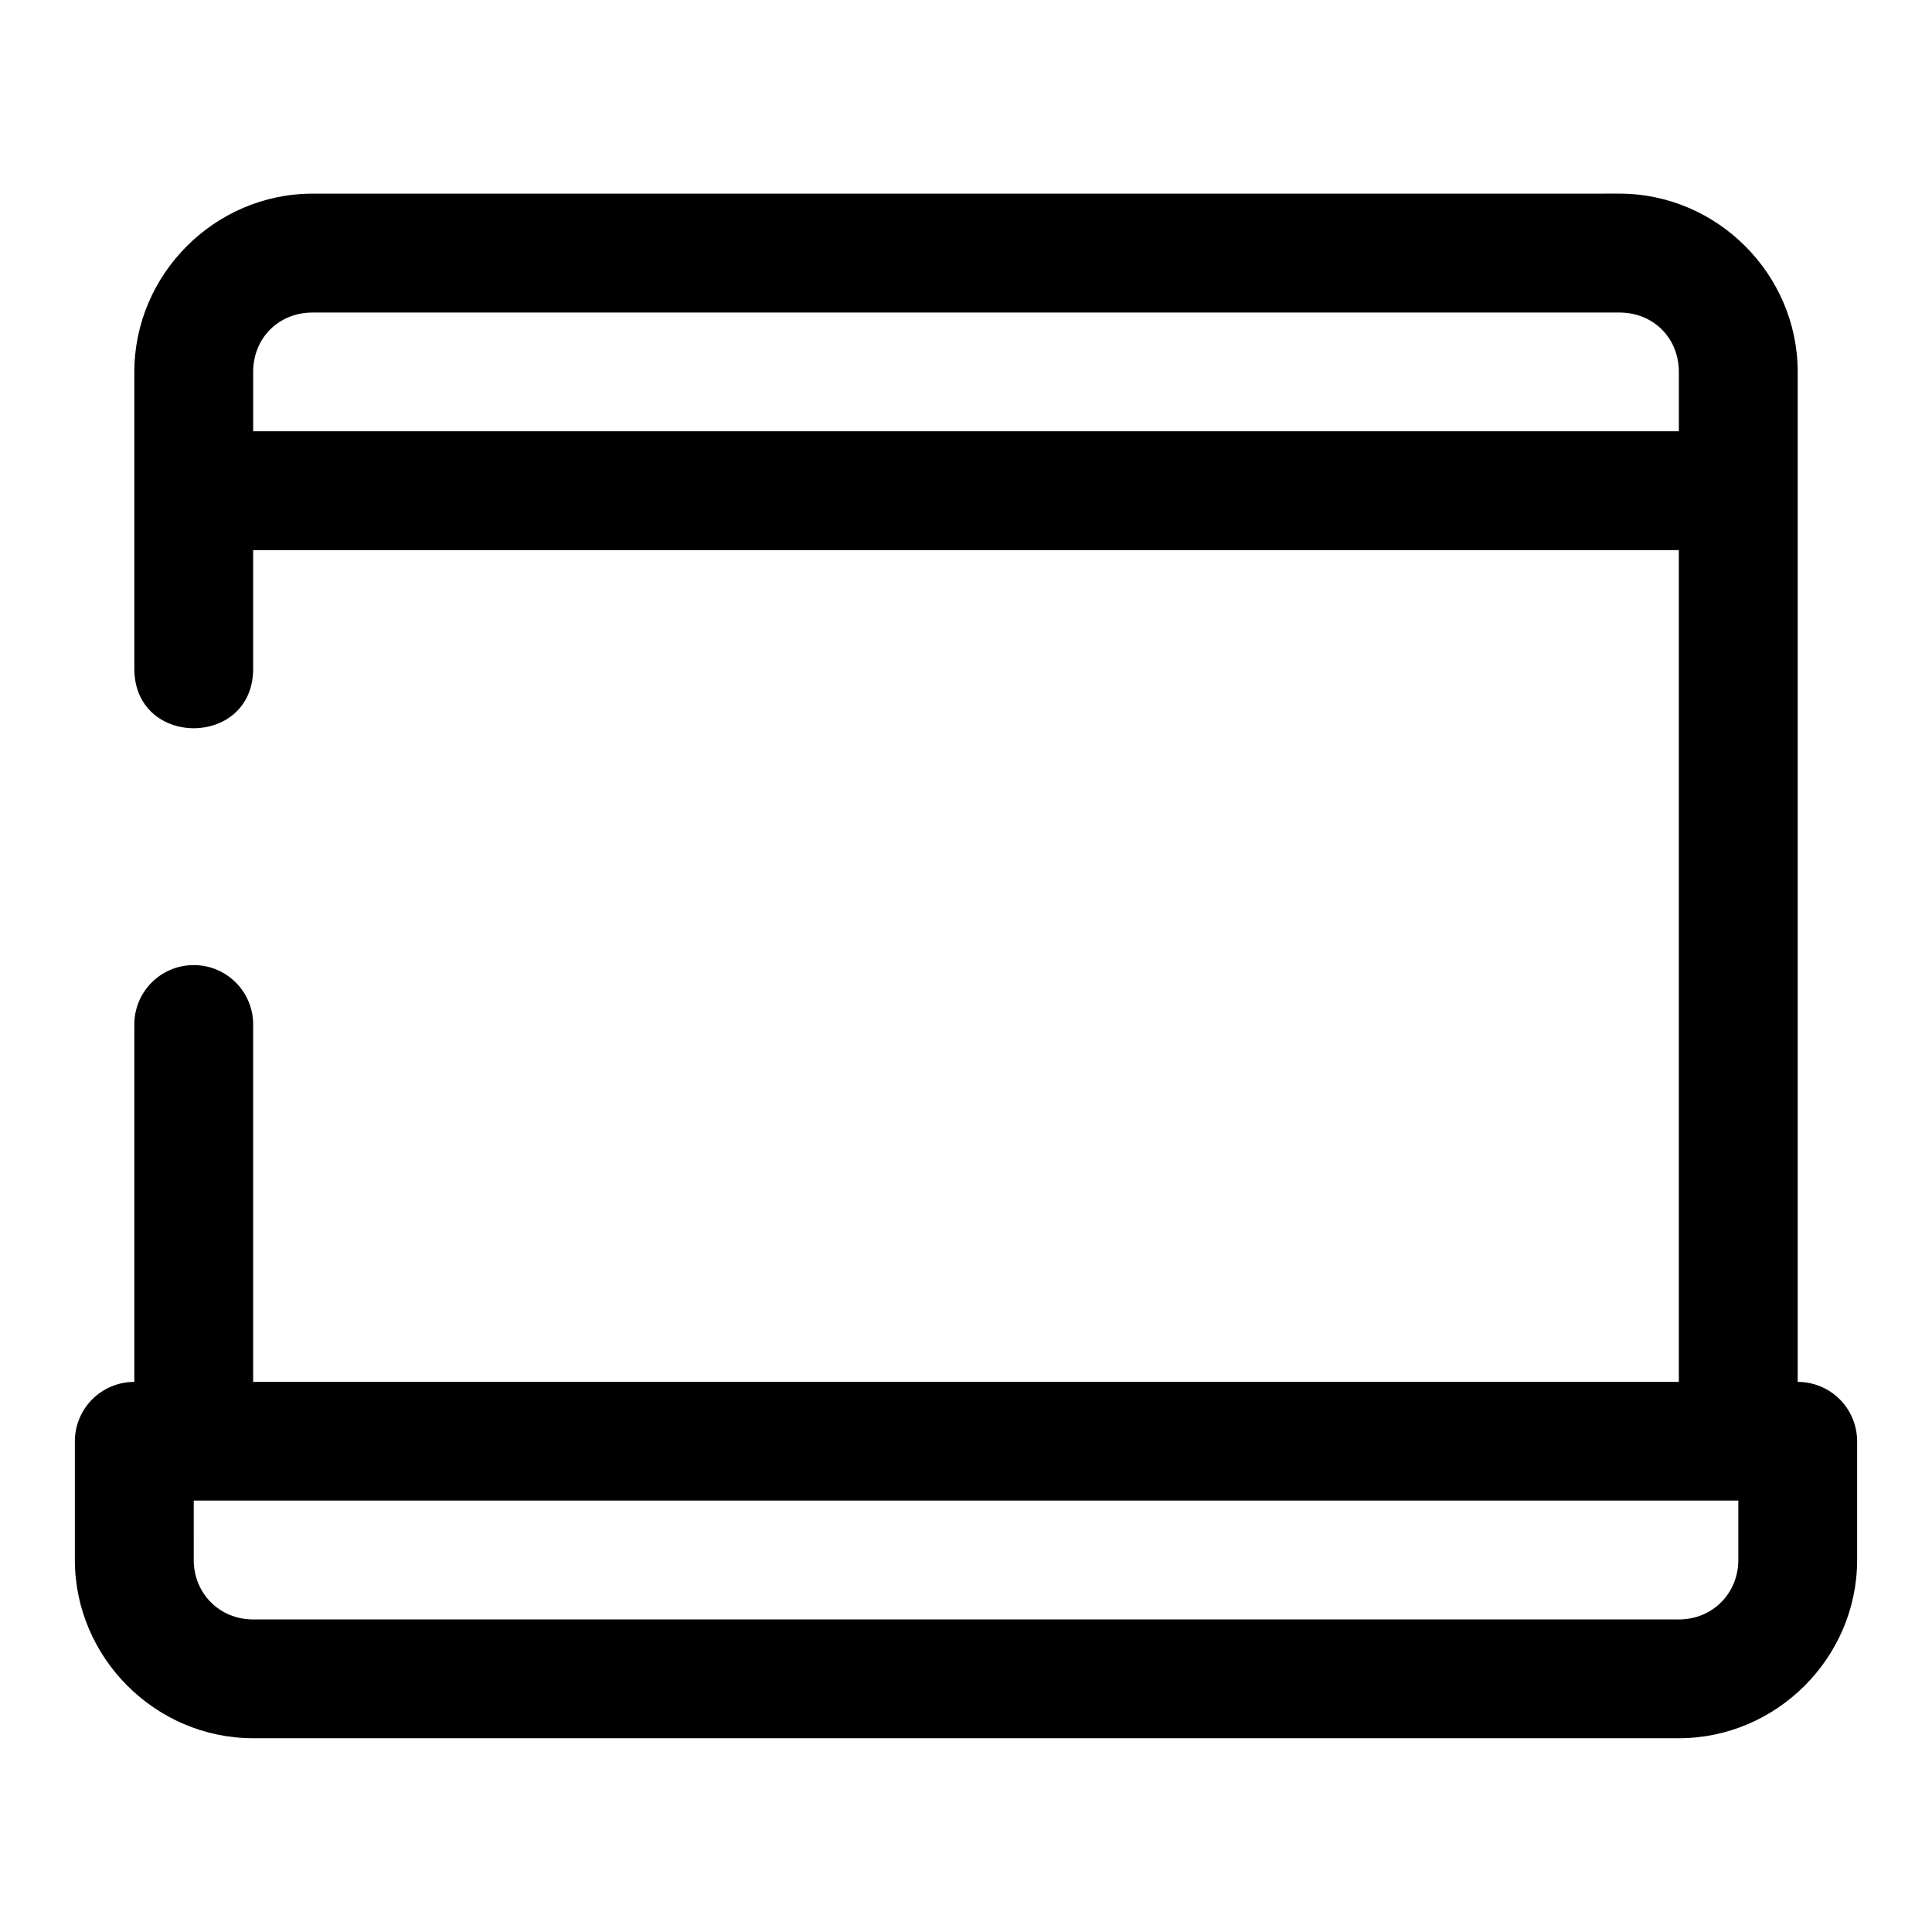
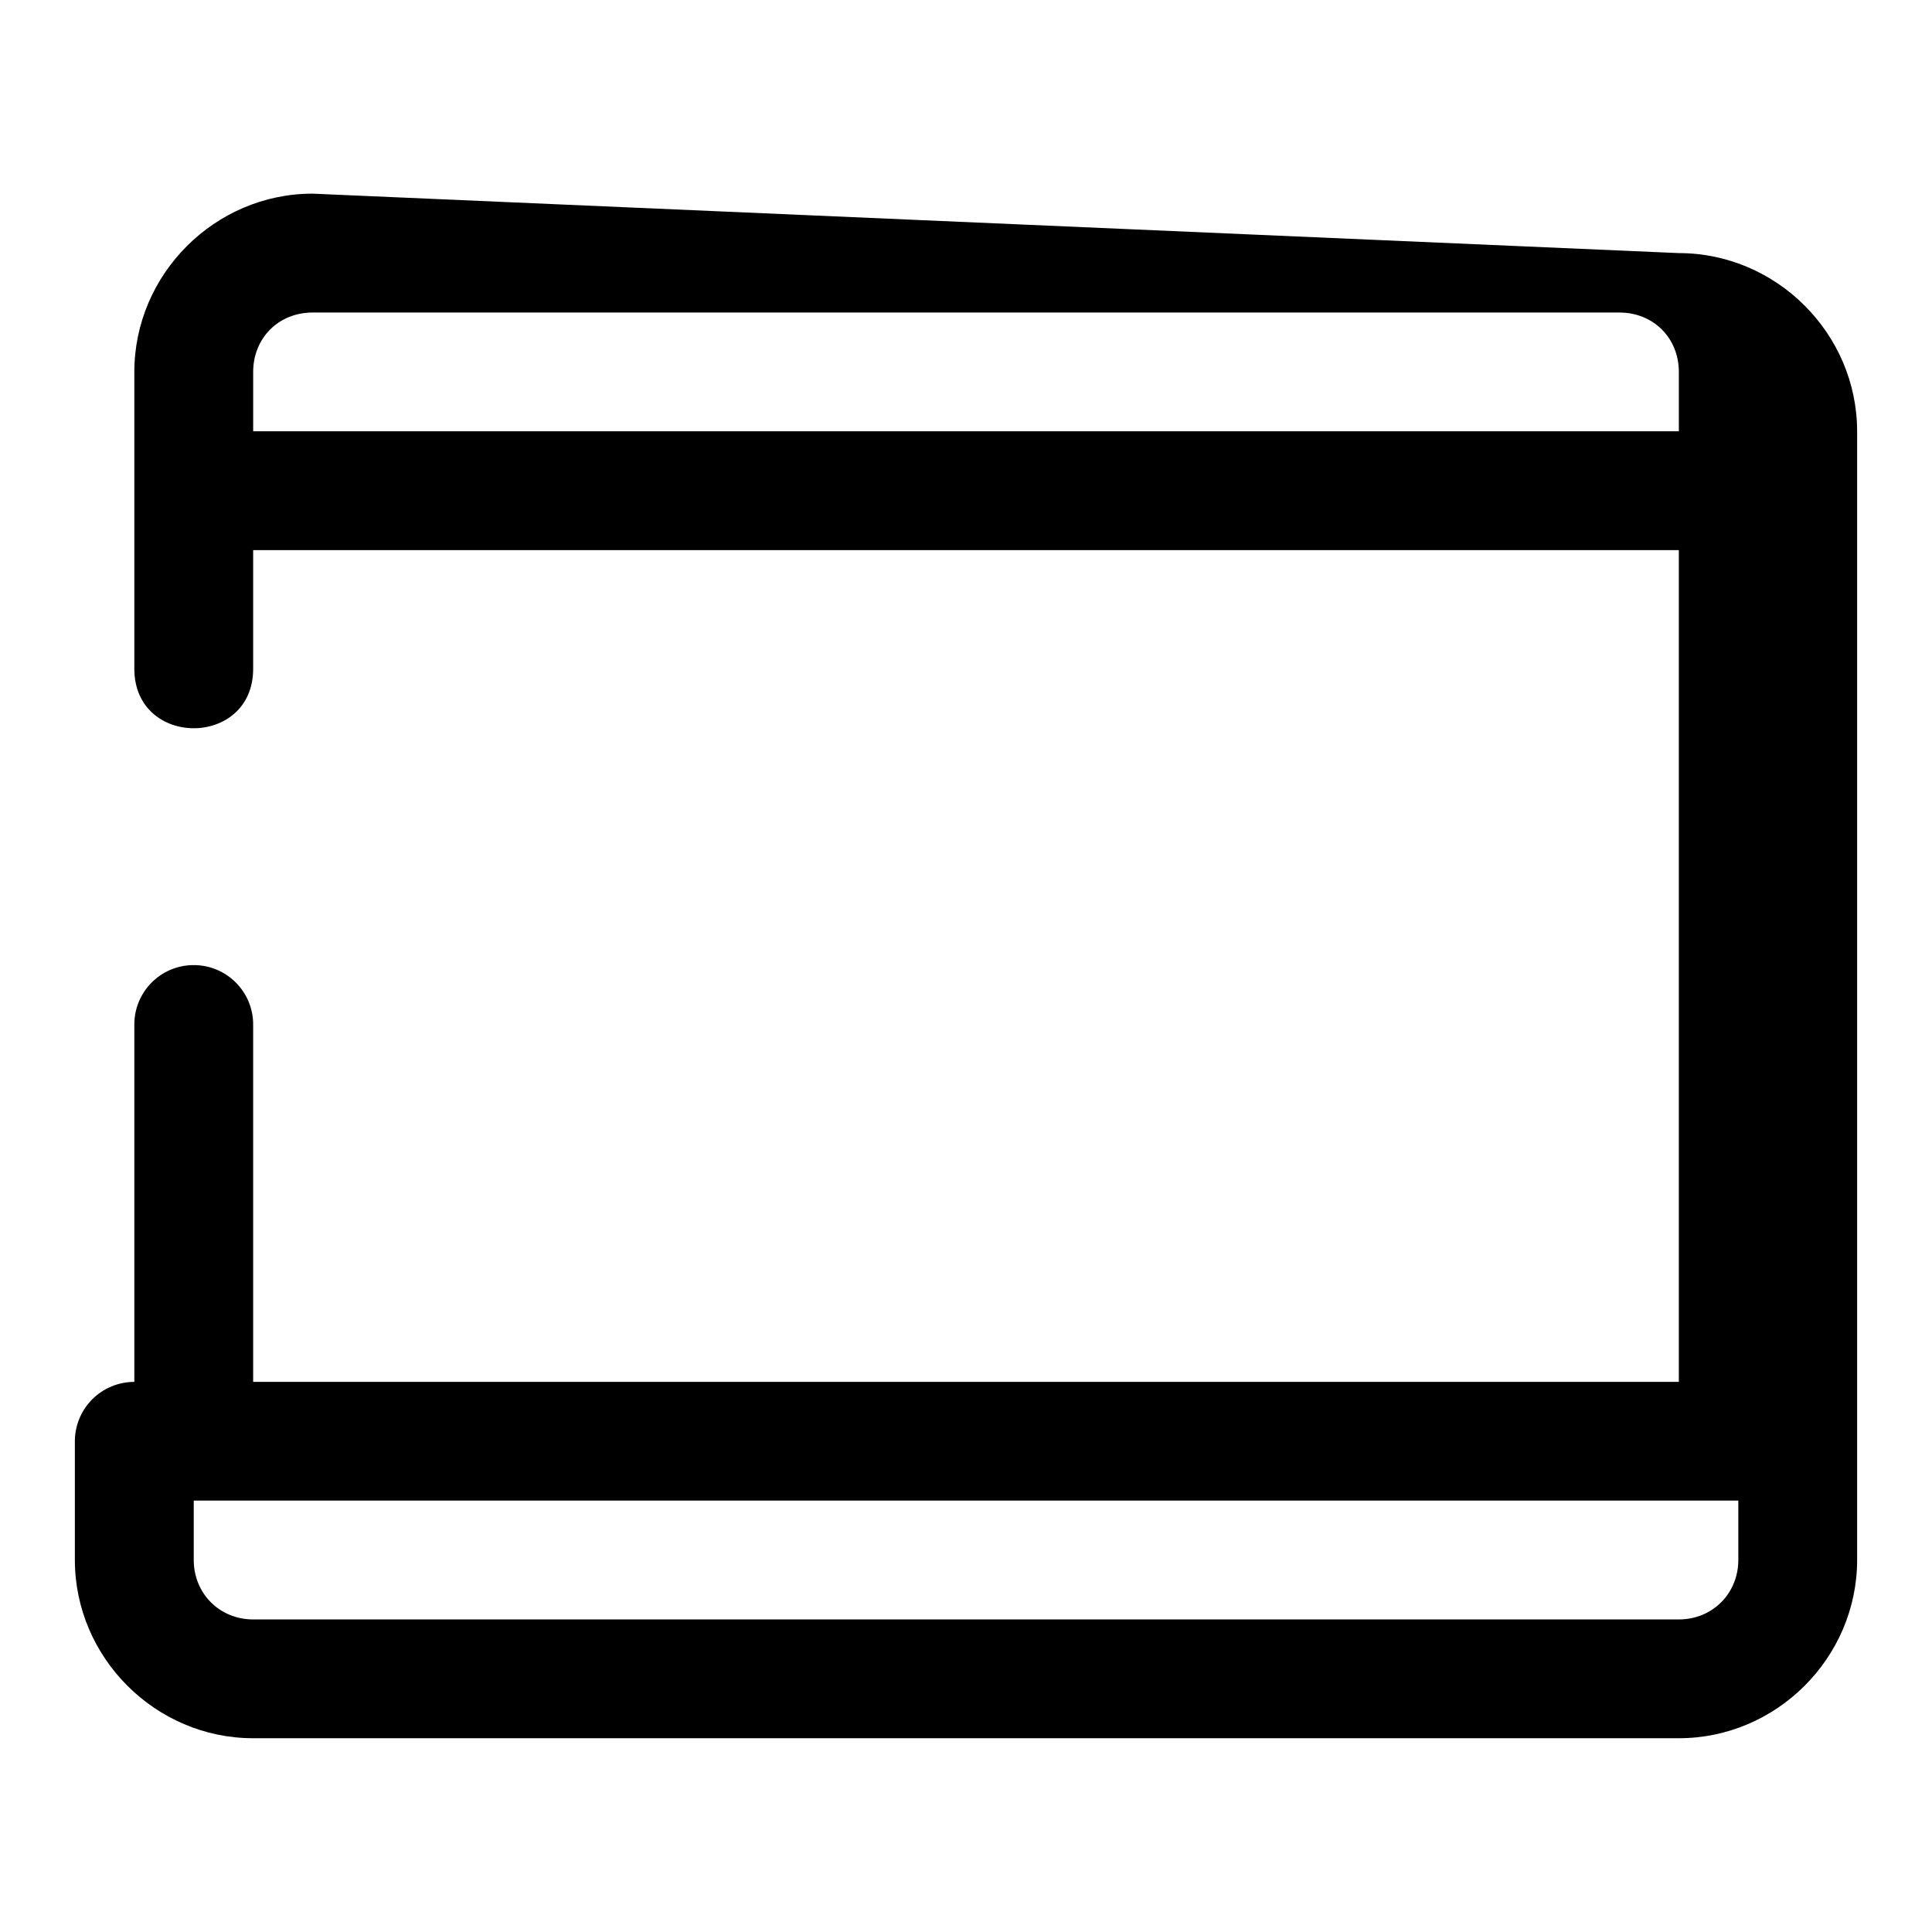
<svg xmlns="http://www.w3.org/2000/svg" fill="#000000" width="800px" height="800px" version="1.1" viewBox="144 144 512 512">
-   <path d="m226.83 195.32c-25.895 0-47.23 21.355-47.23 47.25v78.672c0 21 31.488 21 31.488 0v-31.457h377.82v220.43h-377.82v-94.48c0.133-8.879-7.094-16.109-15.977-15.973-8.695 0.117-15.645 7.273-15.512 15.973v94.48c-4.18-0.004-8.191 1.656-11.148 4.613-2.957 2.953-4.613 6.965-4.613 11.145v31.43c0.008 25.895 21.348 47.246 47.25 47.246h377.82c25.906 0 47.25-21.344 47.25-47.246v-31.43c0.004-4.176-1.656-8.184-4.606-11.141-2.953-2.957-6.961-4.617-11.141-4.617v-267.65c0-25.895-21.352-47.25-47.246-47.25zm0 31.504h346.34c8.992 0 15.742 6.75 15.742 15.746v15.727h-377.82v-15.727c0-8.996 6.75-15.746 15.742-15.746zm-31.488 314.84h409.33v15.746c0 8.887-6.871 15.758-15.762 15.758h-377.82c-8.891 0-15.742-6.867-15.746-15.758z" />
+   <path d="m226.83 195.32c-25.895 0-47.23 21.355-47.23 47.25v78.672c0 21 31.488 21 31.488 0v-31.457h377.82v220.43h-377.82v-94.48c0.133-8.879-7.094-16.109-15.977-15.973-8.695 0.117-15.645 7.273-15.512 15.973v94.48c-4.18-0.004-8.191 1.656-11.148 4.613-2.957 2.953-4.613 6.965-4.613 11.145v31.43c0.008 25.895 21.348 47.246 47.25 47.246h377.82c25.906 0 47.25-21.344 47.25-47.246v-31.43v-267.65c0-25.895-21.352-47.25-47.246-47.25zm0 31.504h346.34c8.992 0 15.742 6.75 15.742 15.746v15.727h-377.82v-15.727c0-8.996 6.75-15.746 15.742-15.746zm-31.488 314.84h409.33v15.746c0 8.887-6.871 15.758-15.762 15.758h-377.82c-8.891 0-15.742-6.867-15.746-15.758z" />
</svg>